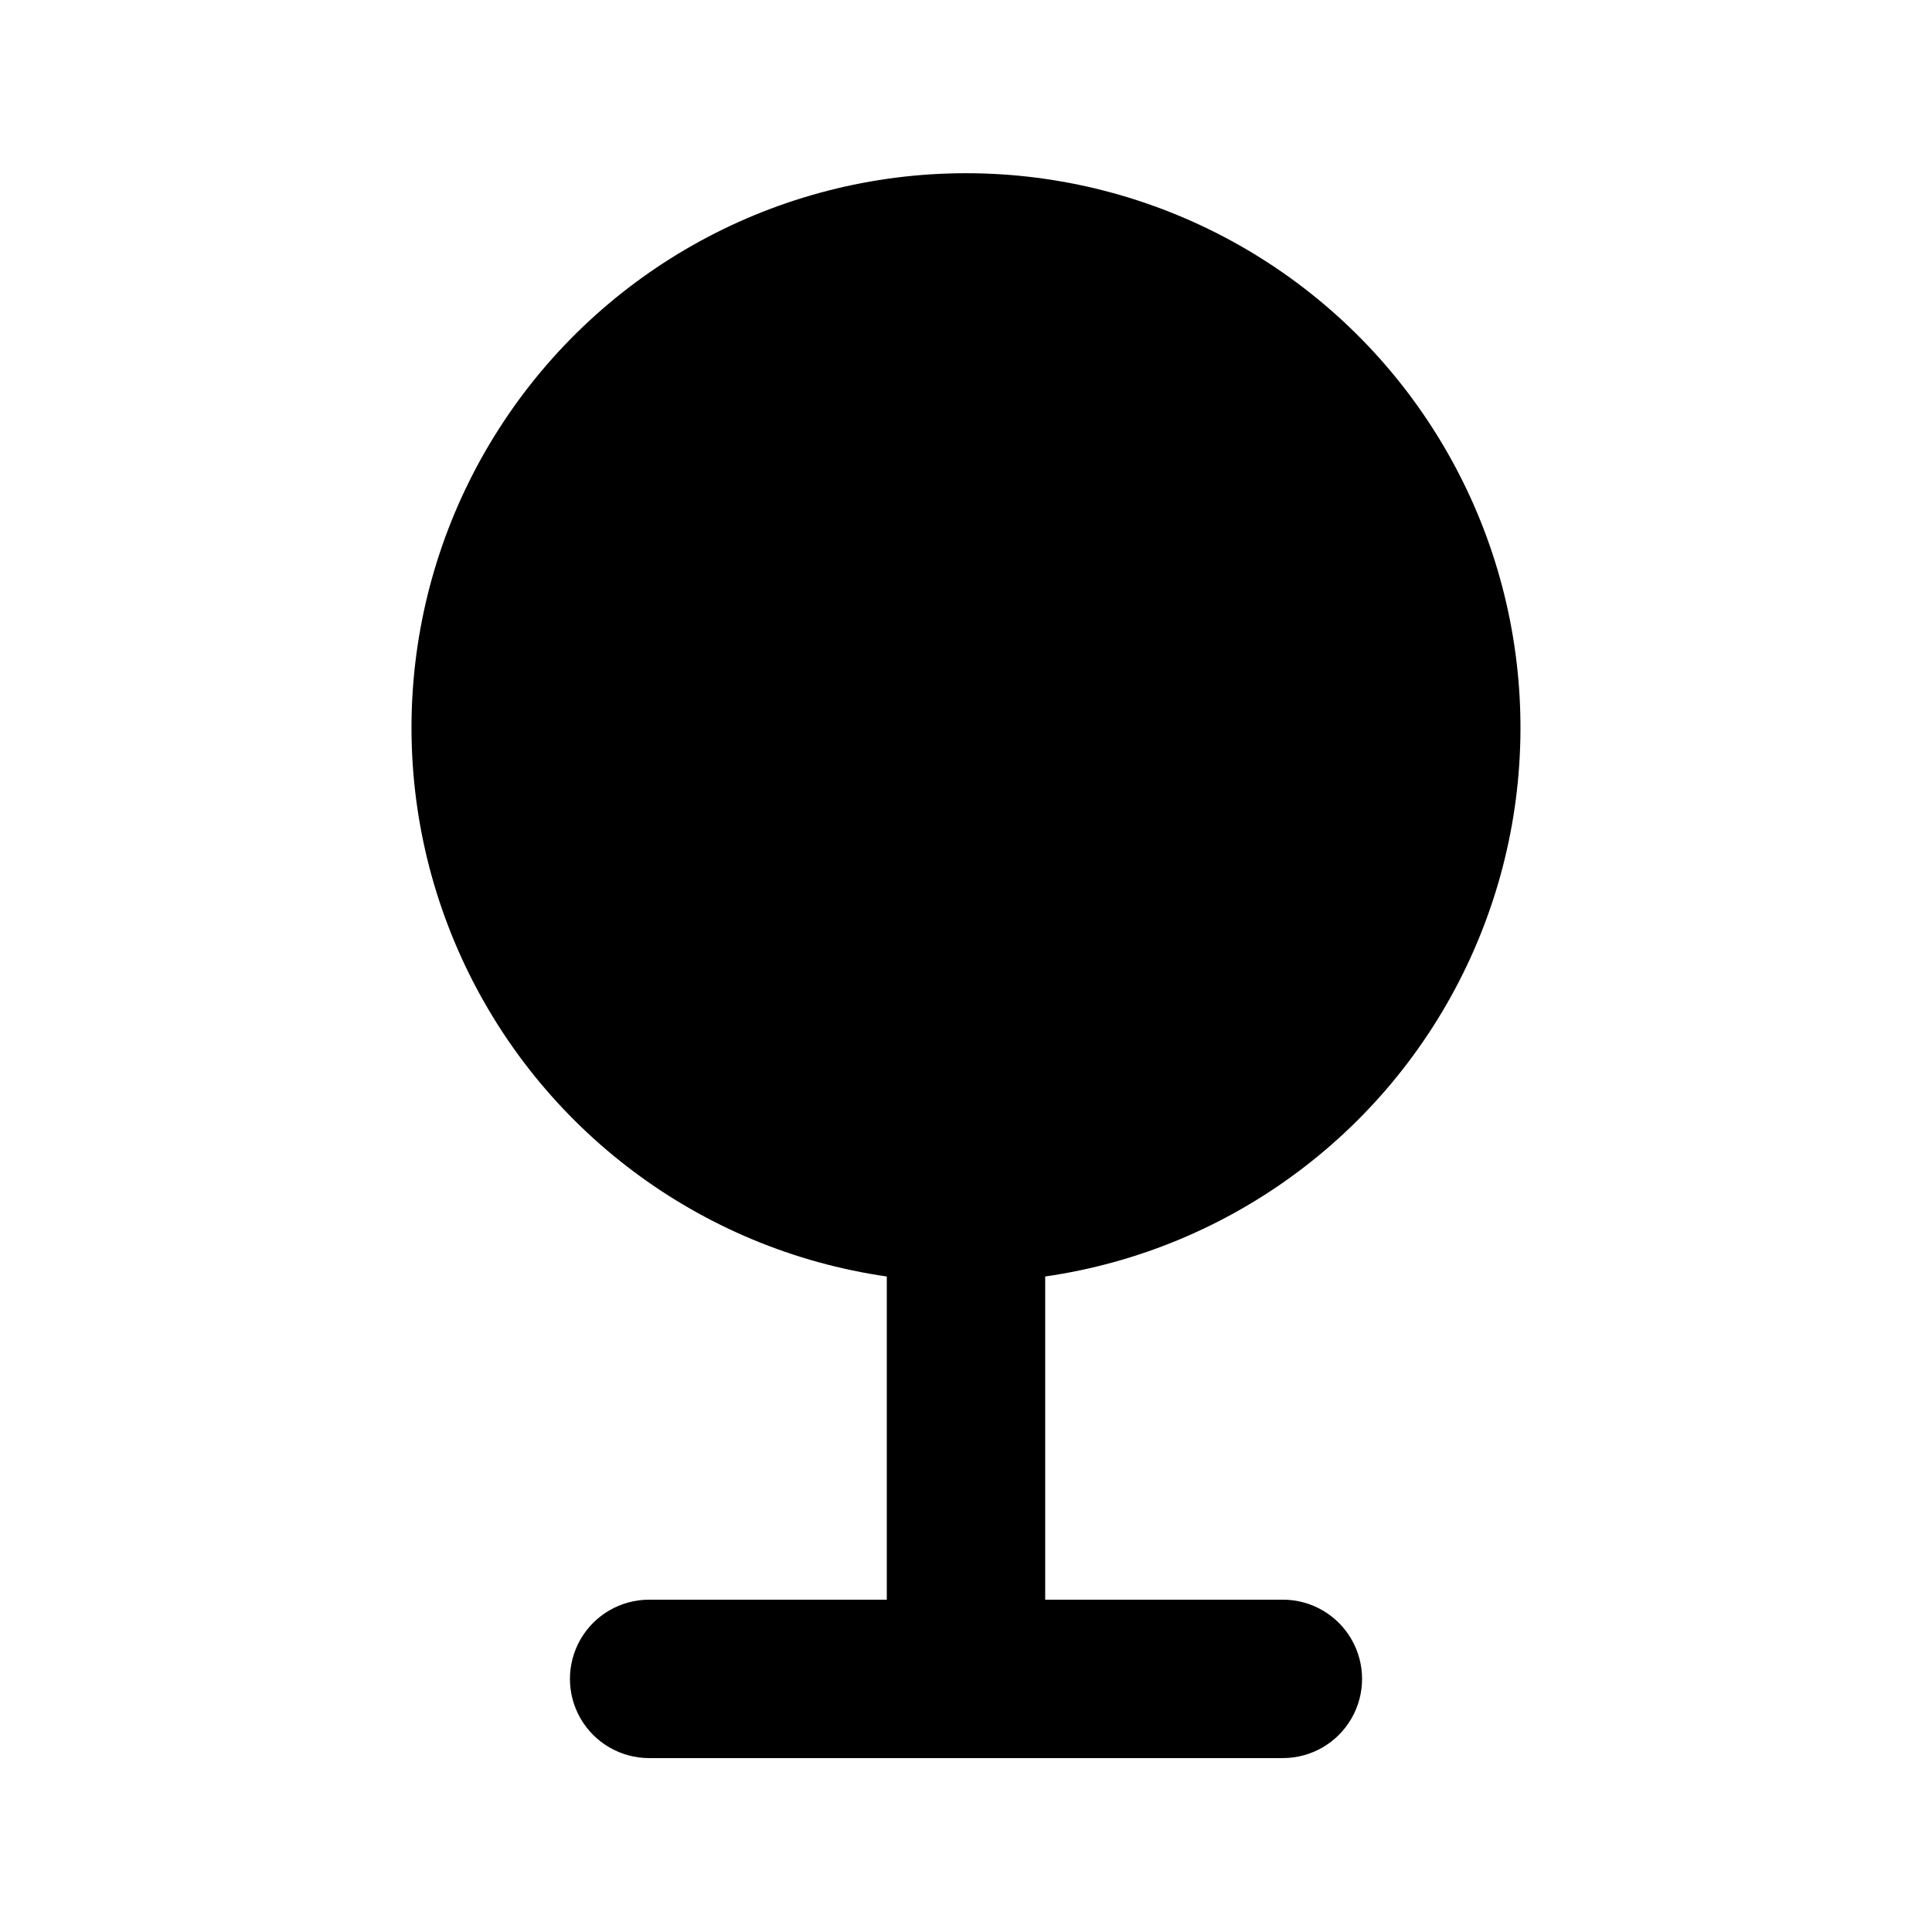
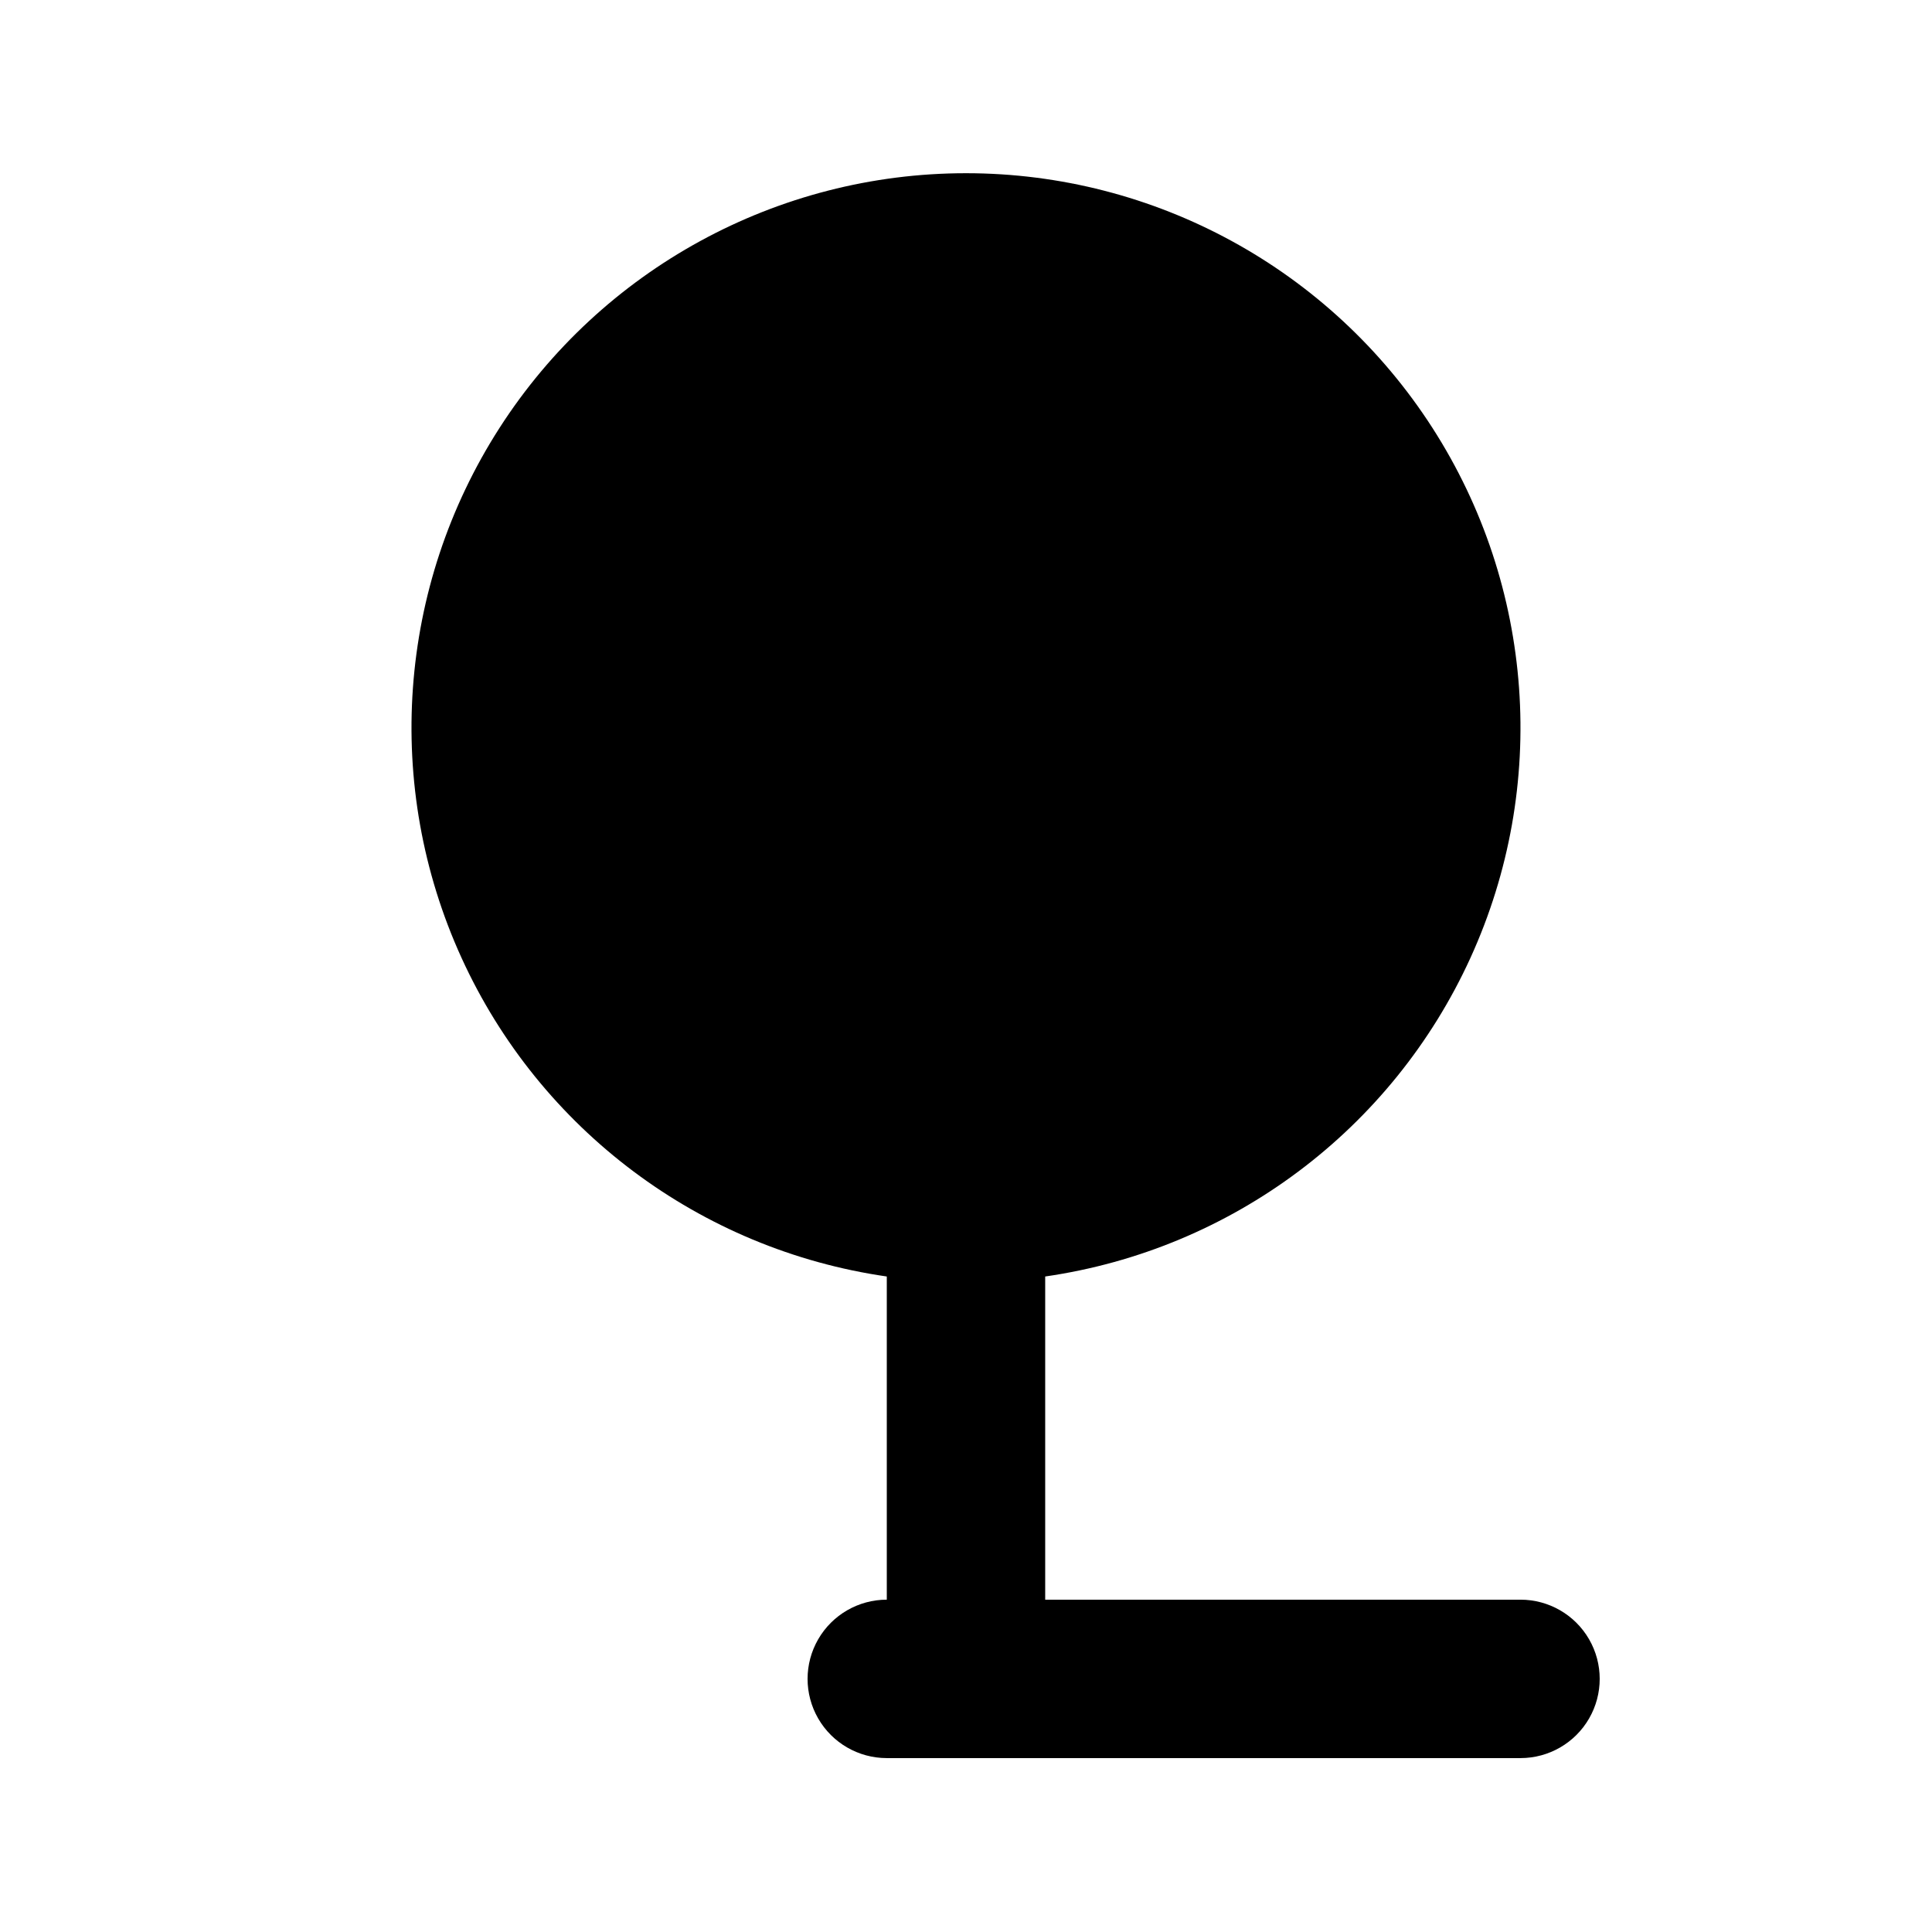
<svg xmlns="http://www.w3.org/2000/svg" fill="#000000" width="800px" height="800px" version="1.1" viewBox="144 144 512 512">
-   <path d="m483.96 567.93h-62.973v-85.645c49.484-7.144 91.941-38.957 112.7-84.445 20.75-45.488 16.953-98.406-10.086-140.46-27.039-42.055-73.605-67.477-123.6-67.477-50 0-96.566 25.422-123.61 67.477-27.039 42.055-30.836 94.973-10.082 140.46 20.75 45.488 63.211 77.301 112.7 84.445v85.645h-62.977c-7.5 0-14.43 4.004-18.18 10.496-3.75 6.496-3.75 14.5 0 20.992 3.75 6.496 10.68 10.496 18.18 10.496h167.94-0.004c7.5 0 14.434-4 18.18-10.496 3.75-6.492 3.75-14.496 0-20.992-3.746-6.492-10.68-10.496-18.18-10.496z" />
+   <path d="m483.96 567.93h-62.973v-85.645c49.484-7.144 91.941-38.957 112.7-84.445 20.75-45.488 16.953-98.406-10.086-140.46-27.039-42.055-73.605-67.477-123.6-67.477-50 0-96.566 25.422-123.61 67.477-27.039 42.055-30.836 94.973-10.082 140.46 20.75 45.488 63.211 77.301 112.7 84.445v85.645c-7.5 0-14.43 4.004-18.18 10.496-3.75 6.496-3.75 14.5 0 20.992 3.75 6.496 10.68 10.496 18.18 10.496h167.94-0.004c7.5 0 14.434-4 18.18-10.496 3.75-6.492 3.75-14.496 0-20.992-3.746-6.492-10.68-10.496-18.18-10.496z" />
</svg>